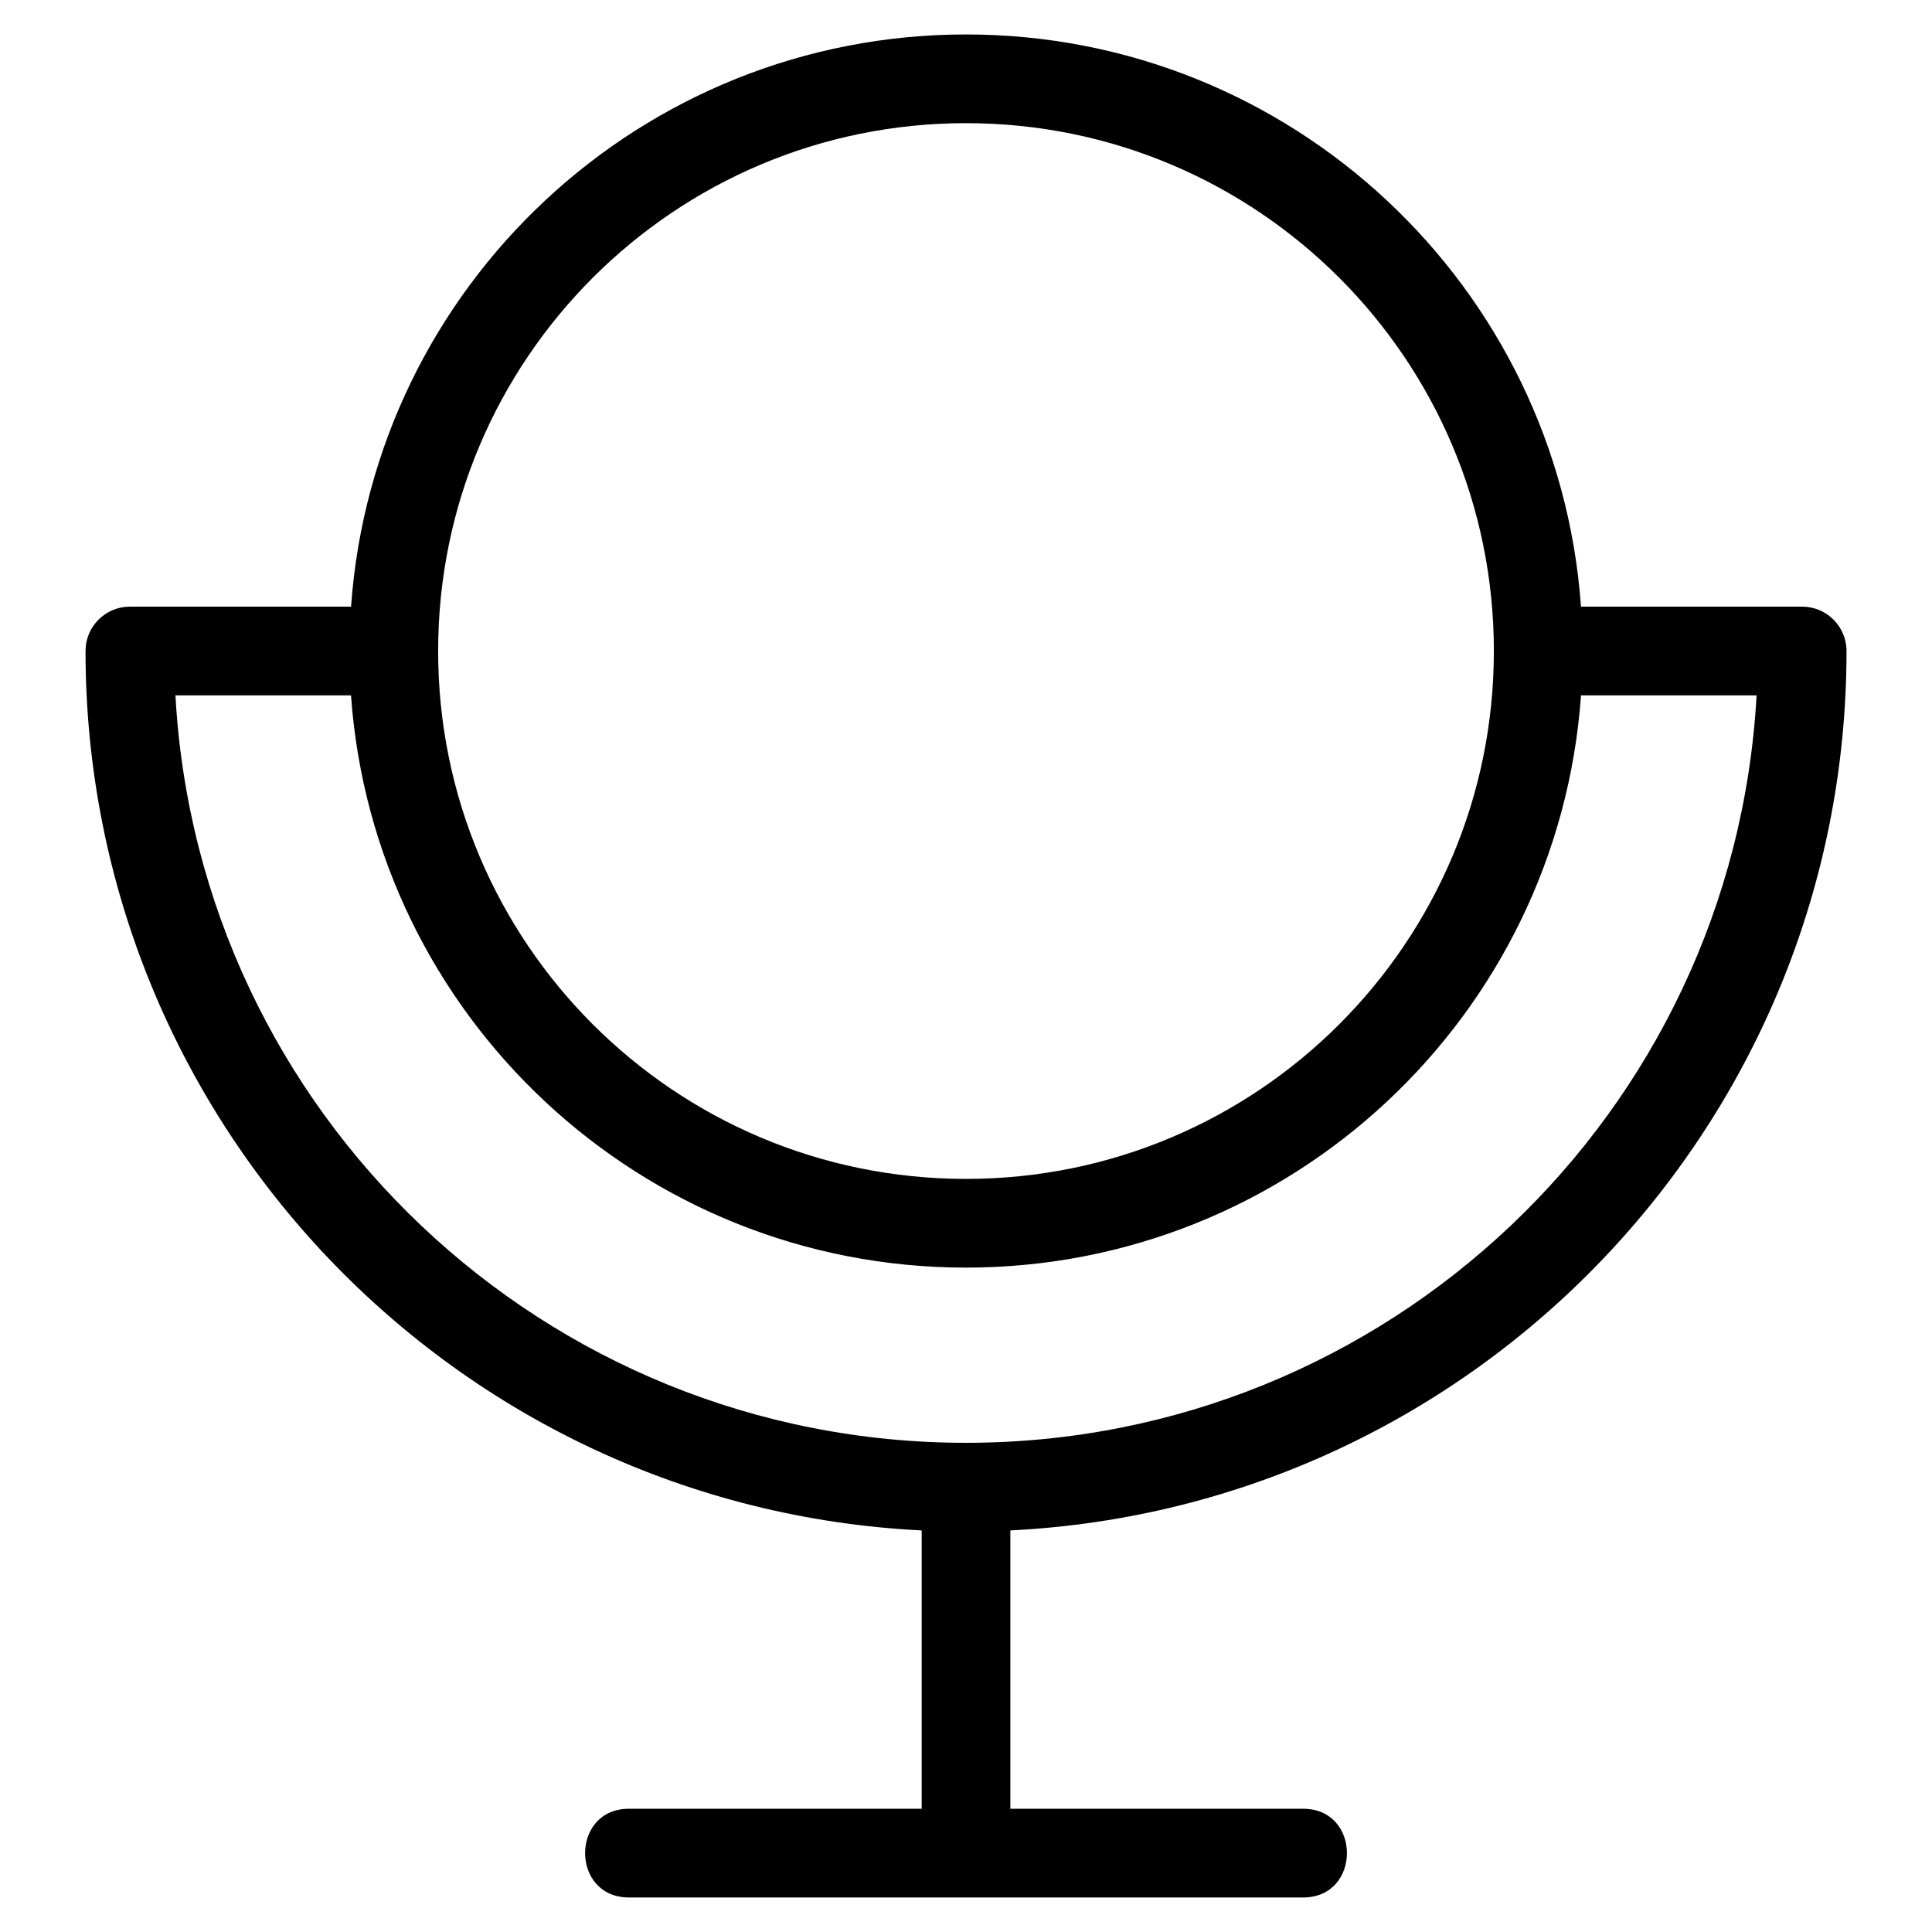
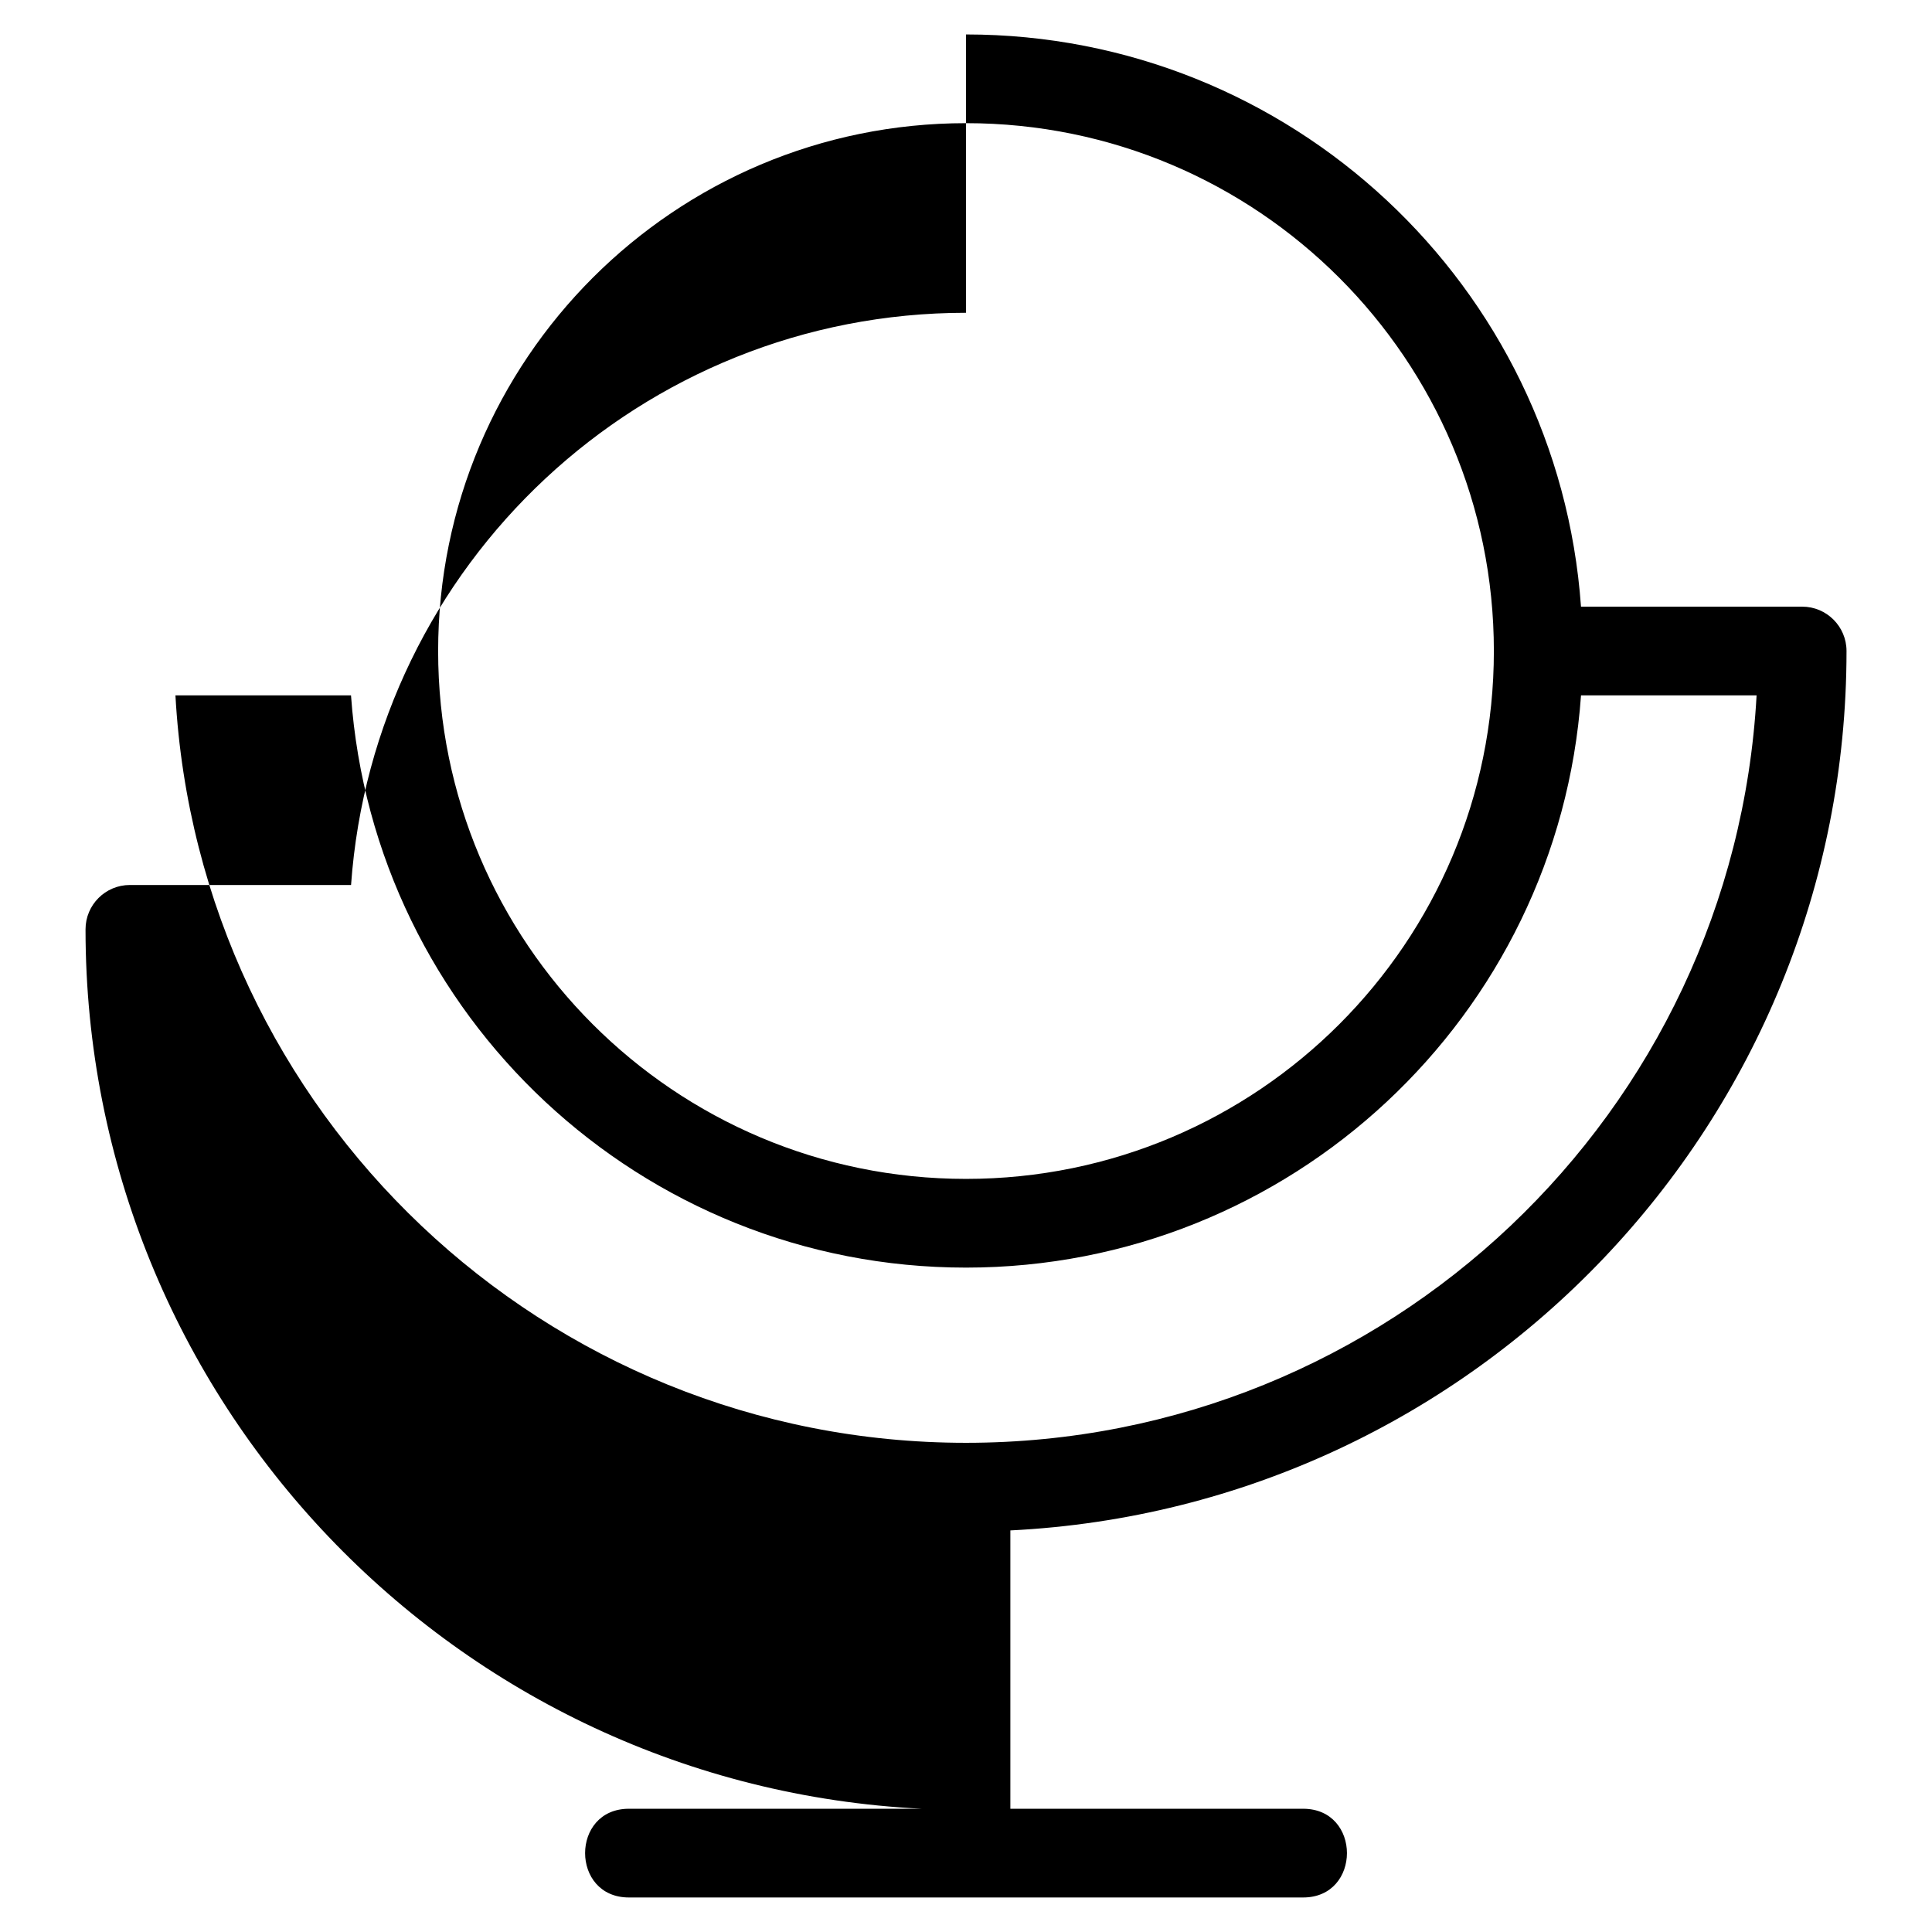
<svg xmlns="http://www.w3.org/2000/svg" fill="#000000" width="800px" height="800px" version="1.1" viewBox="144 144 512 512">
-   <path d="m400 153.13c86.008 0 156.93 66.605 162.98 151.64h58.613c6.492 0 11.754 5.266 11.754 11.758 0 124.64-97.891 226.92-221.59 233.05v73.762h77.59c15.477 0 15.477 23.512 0 23.512h-178.68c-15.477 0-15.477-23.512 0-23.512h77.59v-73.762c-123.7-6.141-221.59-108.41-221.59-233.05 0-6.492 5.262-11.758 11.754-11.758h58.613c6.047-85.039 76.969-151.64 162.98-151.64zm0 326.8c-86.008 0-156.93-66.605-162.98-151.65h-46.527c6.109 110.71 97.852 198.08 209.51 198.08 111.66 0 203.39-87.367 209.51-198.08h-46.527c-6.047 85.047-76.969 151.65-162.98 151.65zm0-303.29c-77.262 0-139.89 62.629-139.89 139.89 0 77.262 62.629 139.89 139.89 139.89s139.89-62.629 139.89-139.89c0-77.262-62.629-139.89-139.89-139.89z" />
+   <path d="m400 153.13c86.008 0 156.93 66.605 162.98 151.64h58.613c6.492 0 11.754 5.266 11.754 11.758 0 124.64-97.891 226.92-221.59 233.05v73.762h77.59c15.477 0 15.477 23.512 0 23.512h-178.68c-15.477 0-15.477-23.512 0-23.512h77.59c-123.7-6.141-221.59-108.41-221.59-233.05 0-6.492 5.262-11.758 11.754-11.758h58.613c6.047-85.039 76.969-151.64 162.98-151.64zm0 326.8c-86.008 0-156.93-66.605-162.98-151.65h-46.527c6.109 110.71 97.852 198.08 209.51 198.08 111.66 0 203.39-87.367 209.51-198.08h-46.527c-6.047 85.047-76.969 151.65-162.98 151.65zm0-303.29c-77.262 0-139.89 62.629-139.89 139.89 0 77.262 62.629 139.89 139.89 139.89s139.89-62.629 139.89-139.89c0-77.262-62.629-139.89-139.89-139.89z" />
</svg>